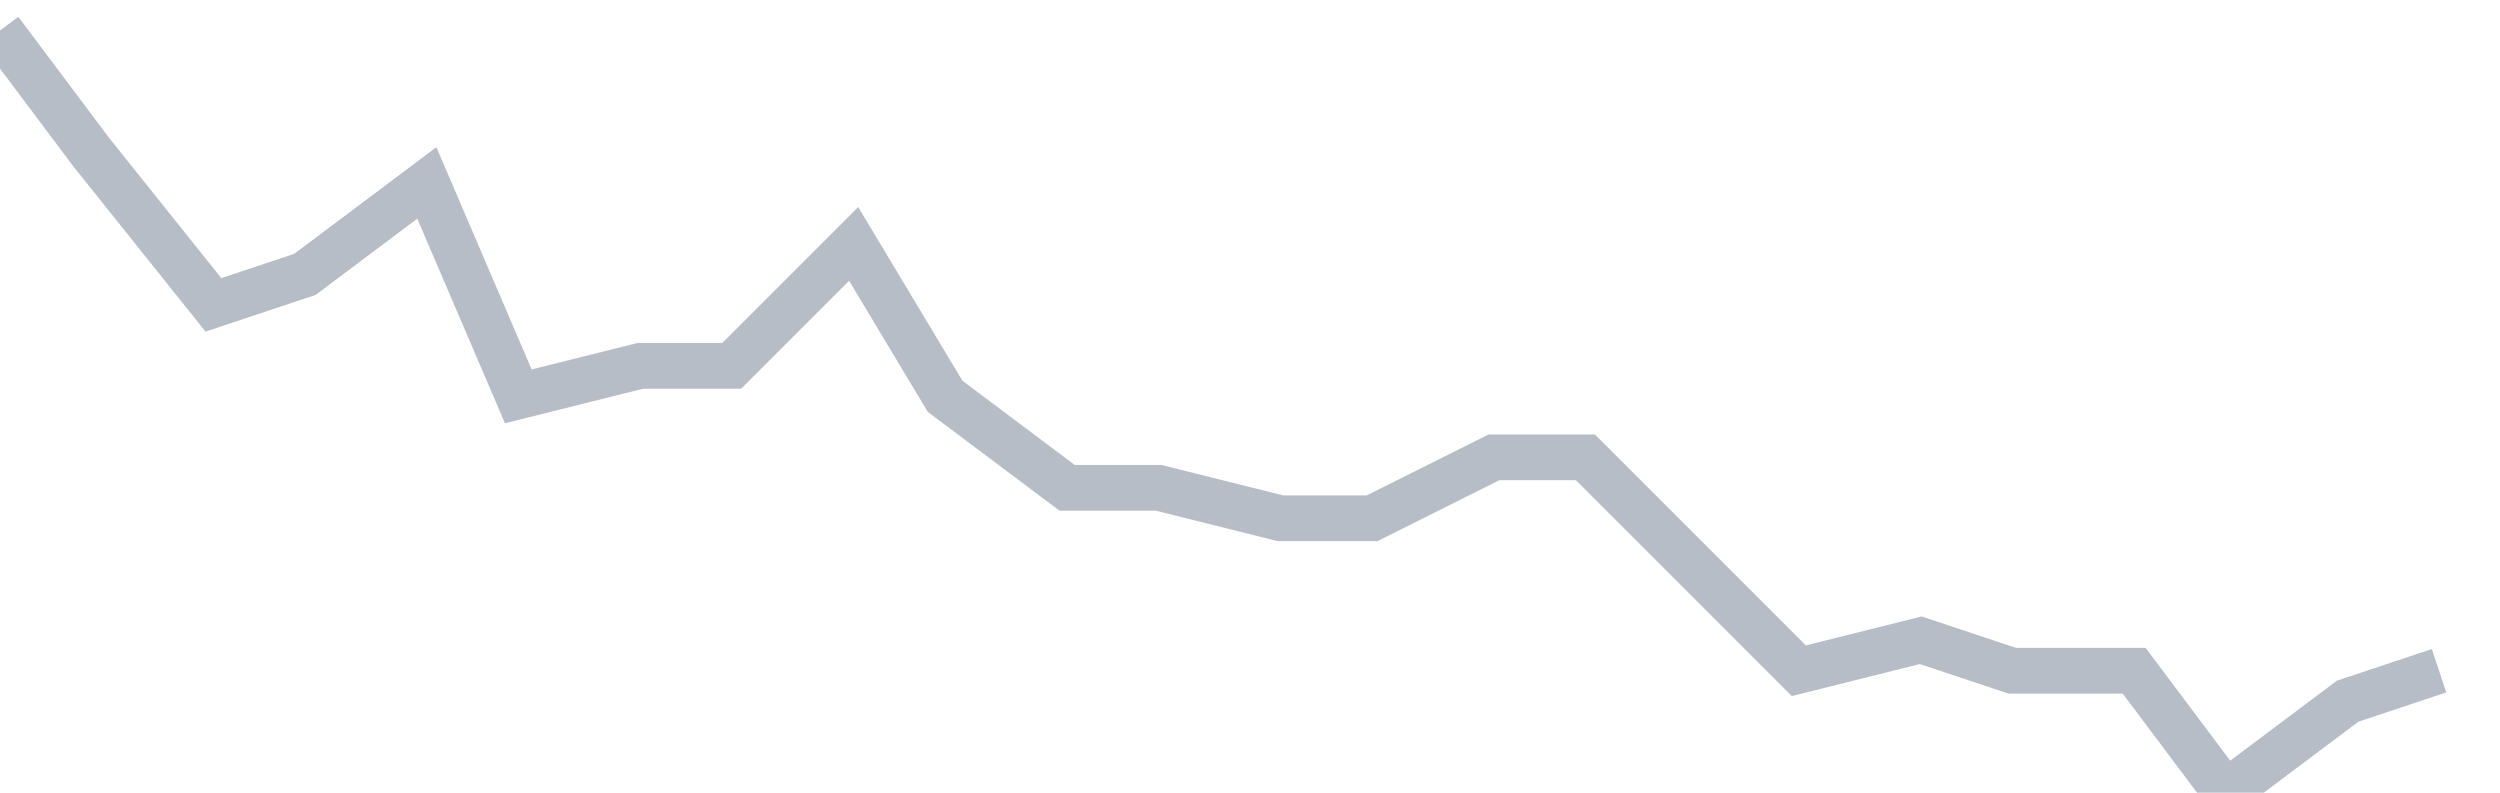
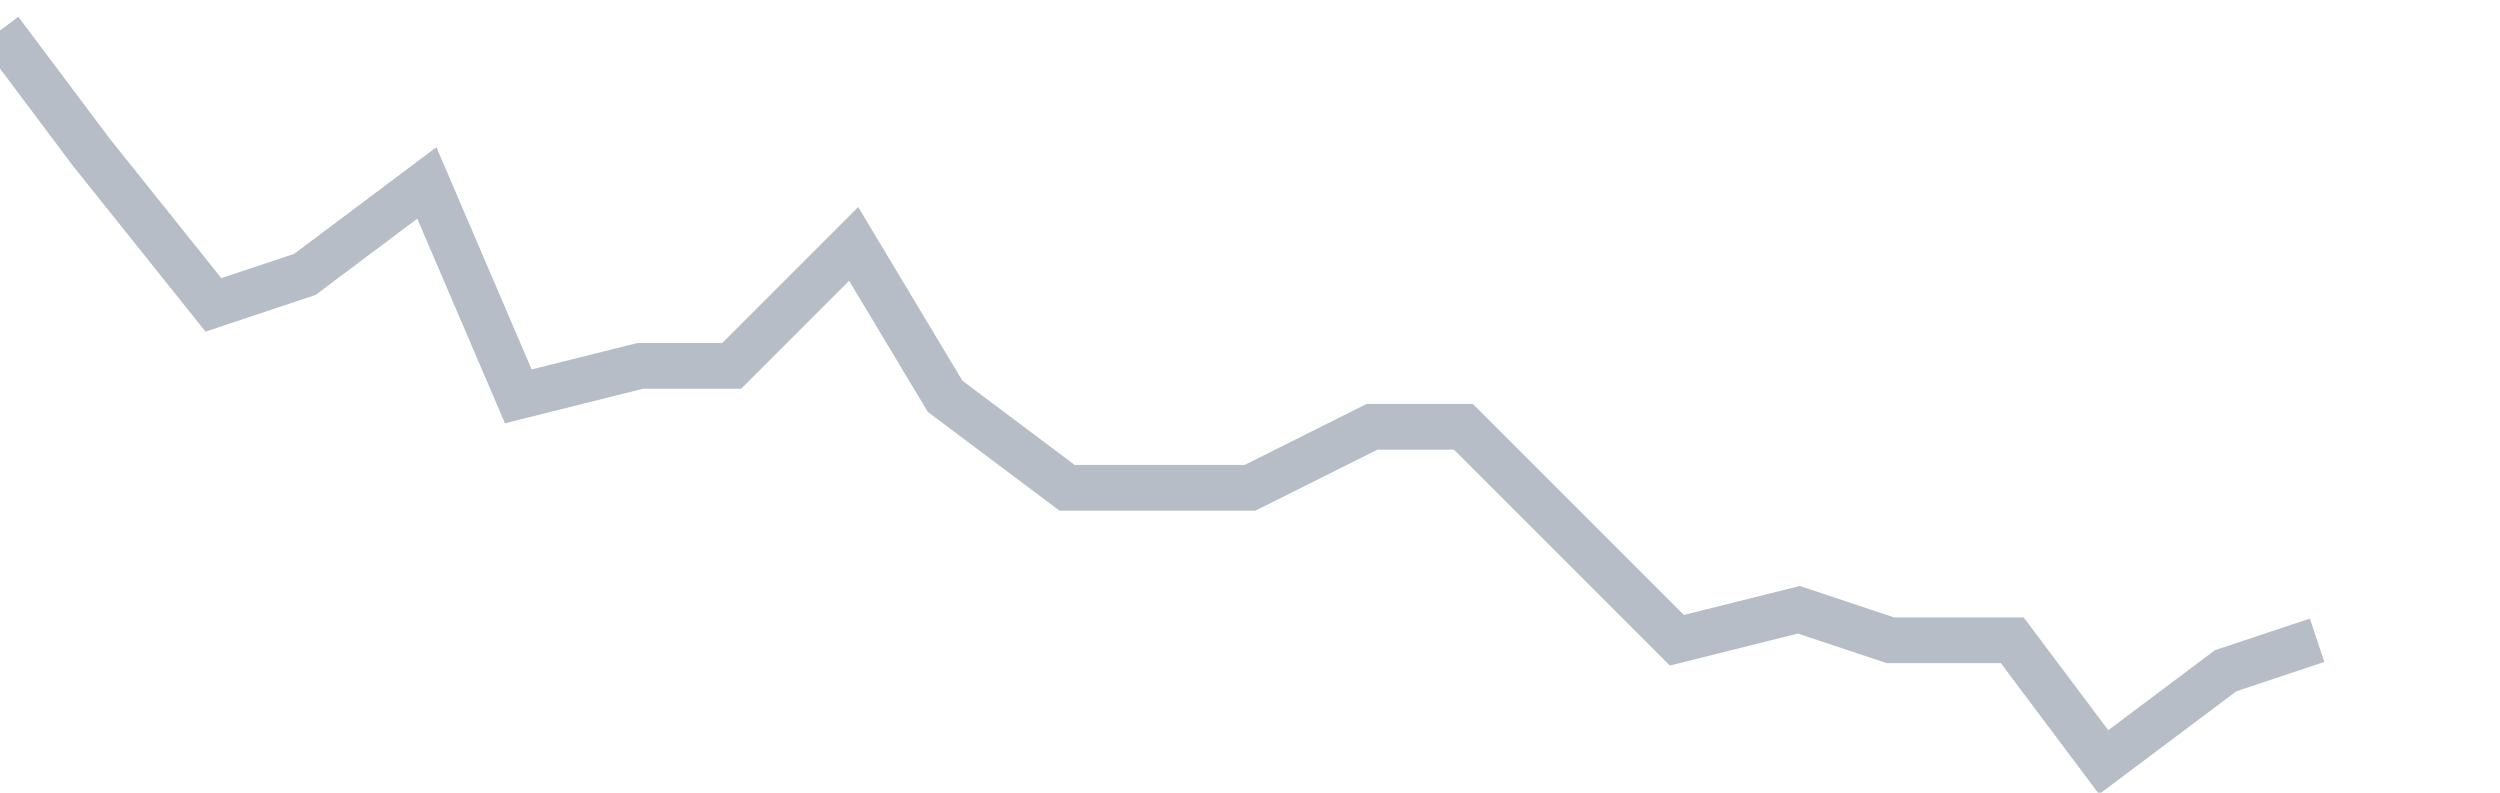
<svg xmlns="http://www.w3.org/2000/svg" width="82" height="26" fill="none">
-   <path d="M0 1l3 4 4 5 3-1 4-3 3 7 4-1h3l4-4 3 5 4 3h3l4 1h3l4-2h3l4 4 3 3 4-1 3 1h4l3 4 4-3 3-1" stroke="#B7BDC6" stroke-width="1.5" />
+   <path d="M0 1l3 4 4 5 3-1 4-3 3 7 4-1h3l4-4 3 5 4 3h3h3l4-2h3l4 4 3 3 4-1 3 1h4l3 4 4-3 3-1" stroke="#B7BDC6" stroke-width="1.5" />
</svg>